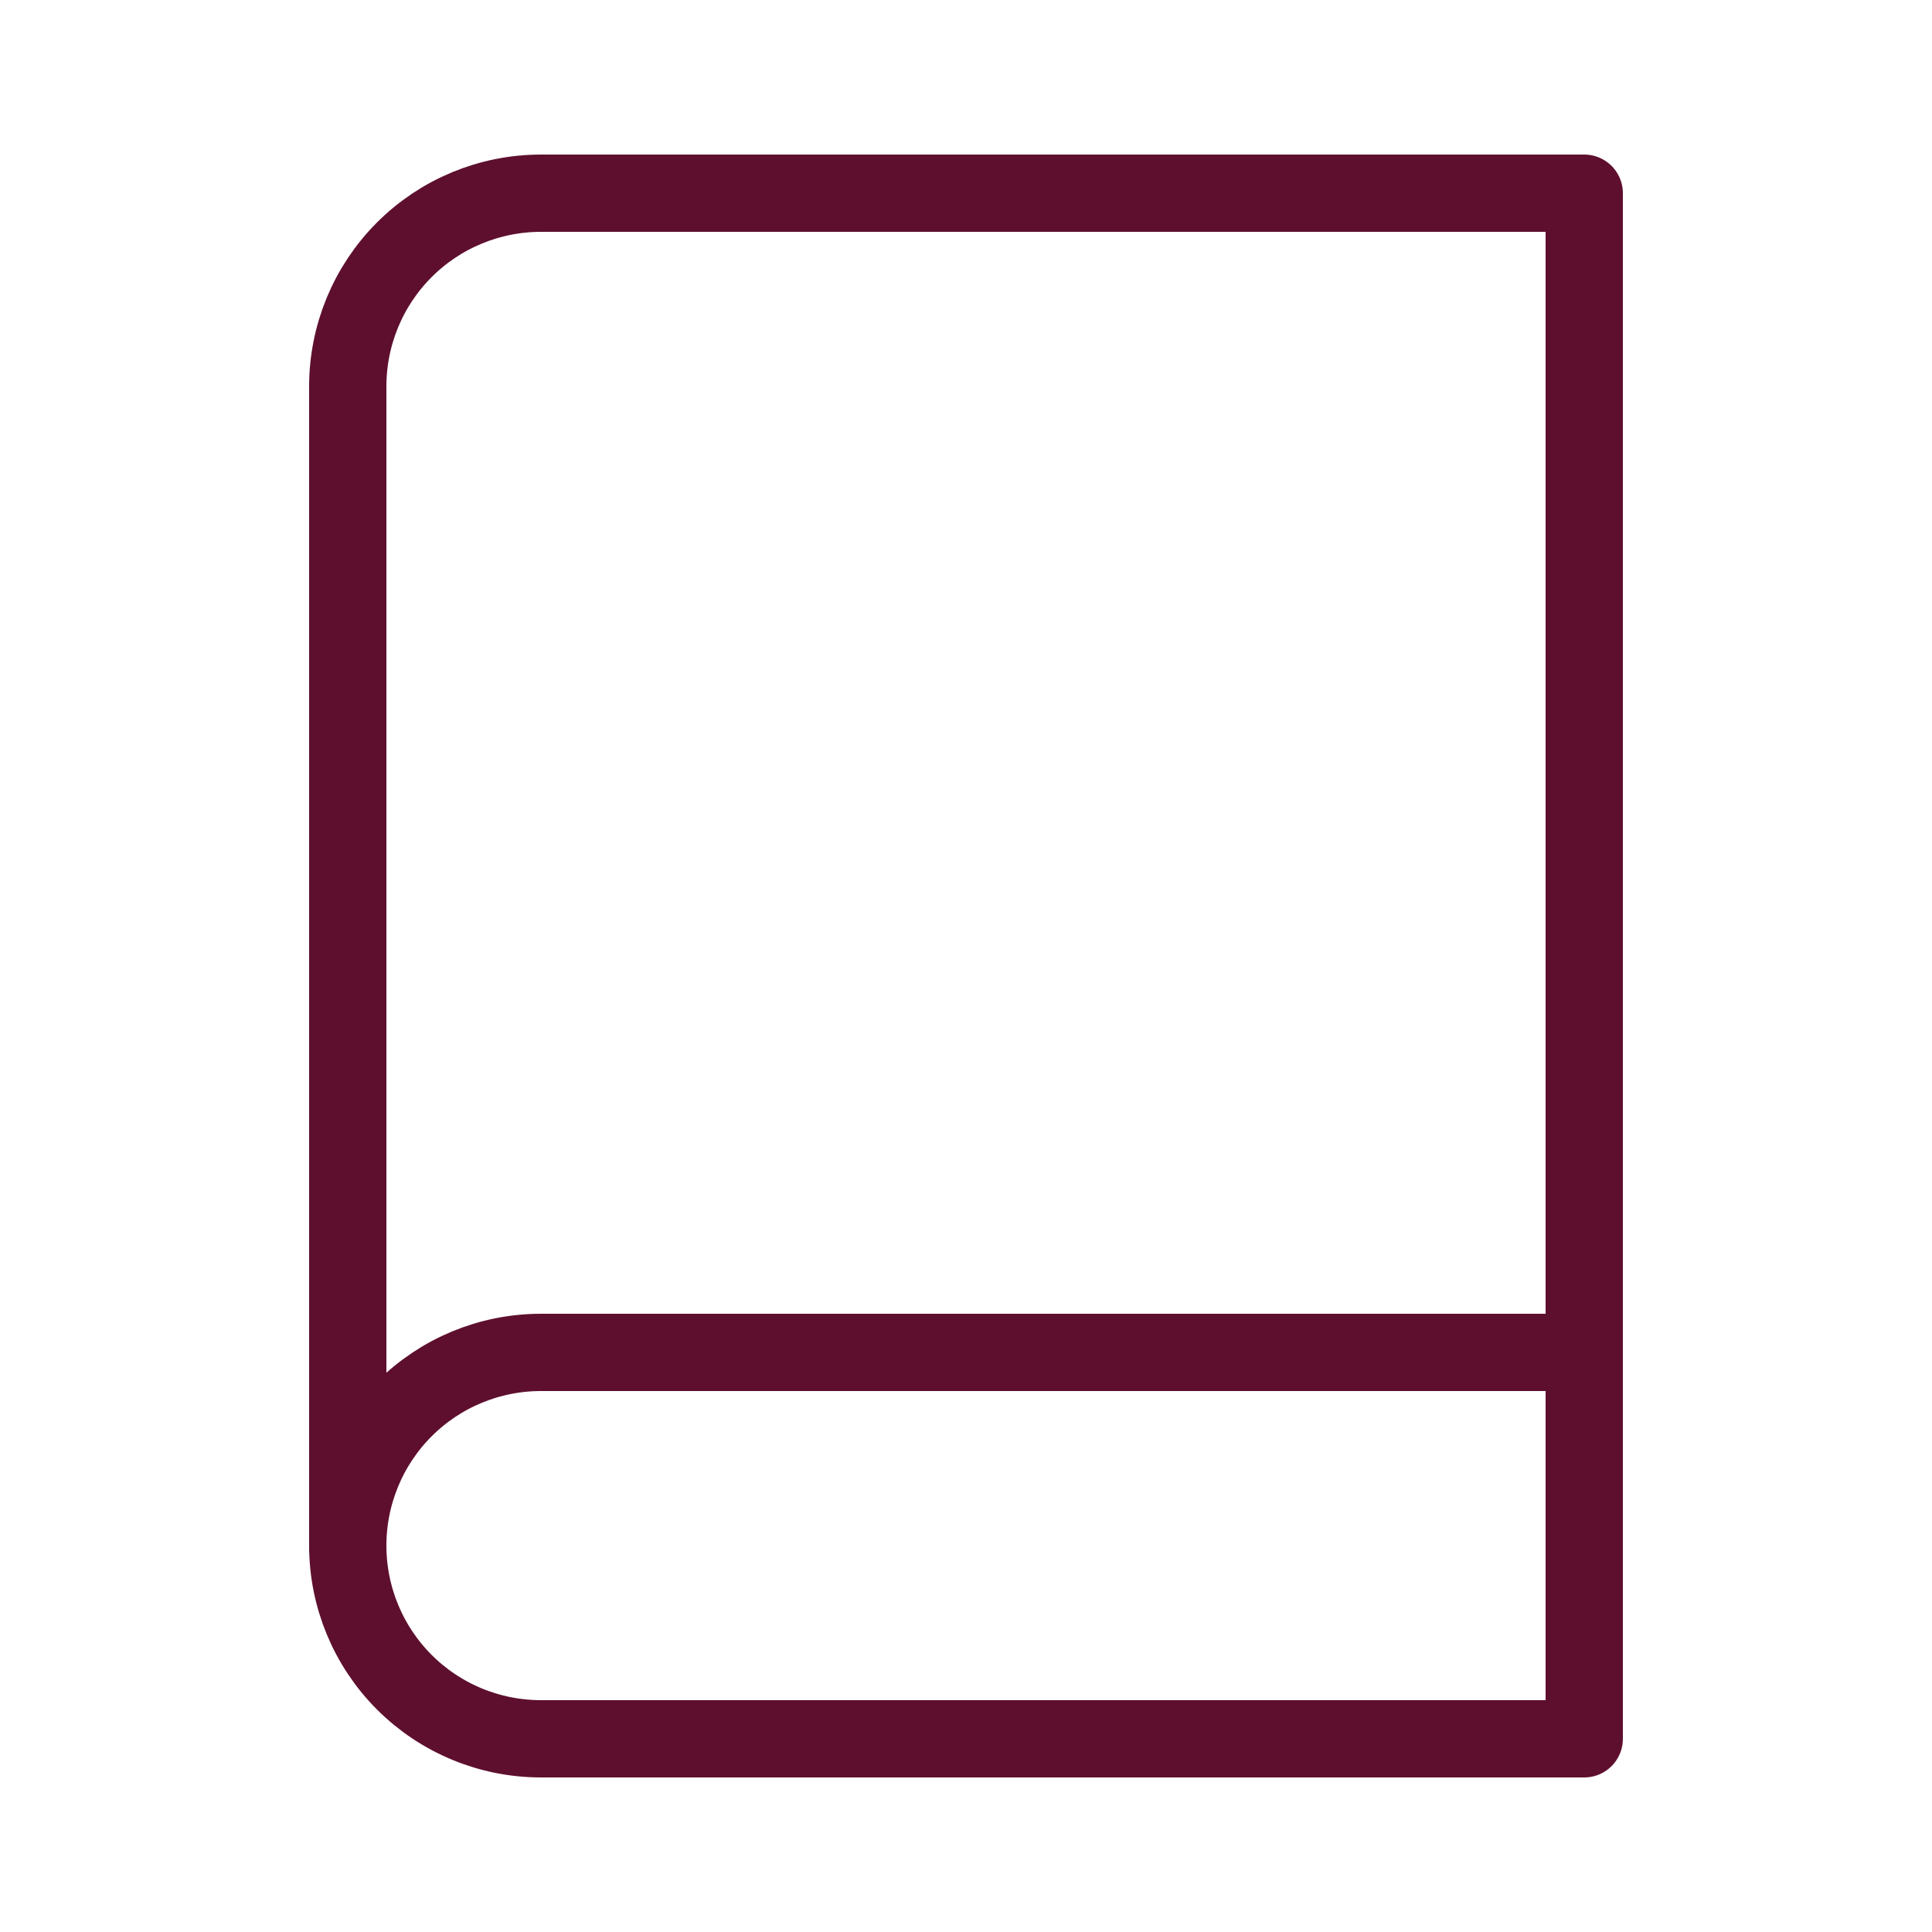
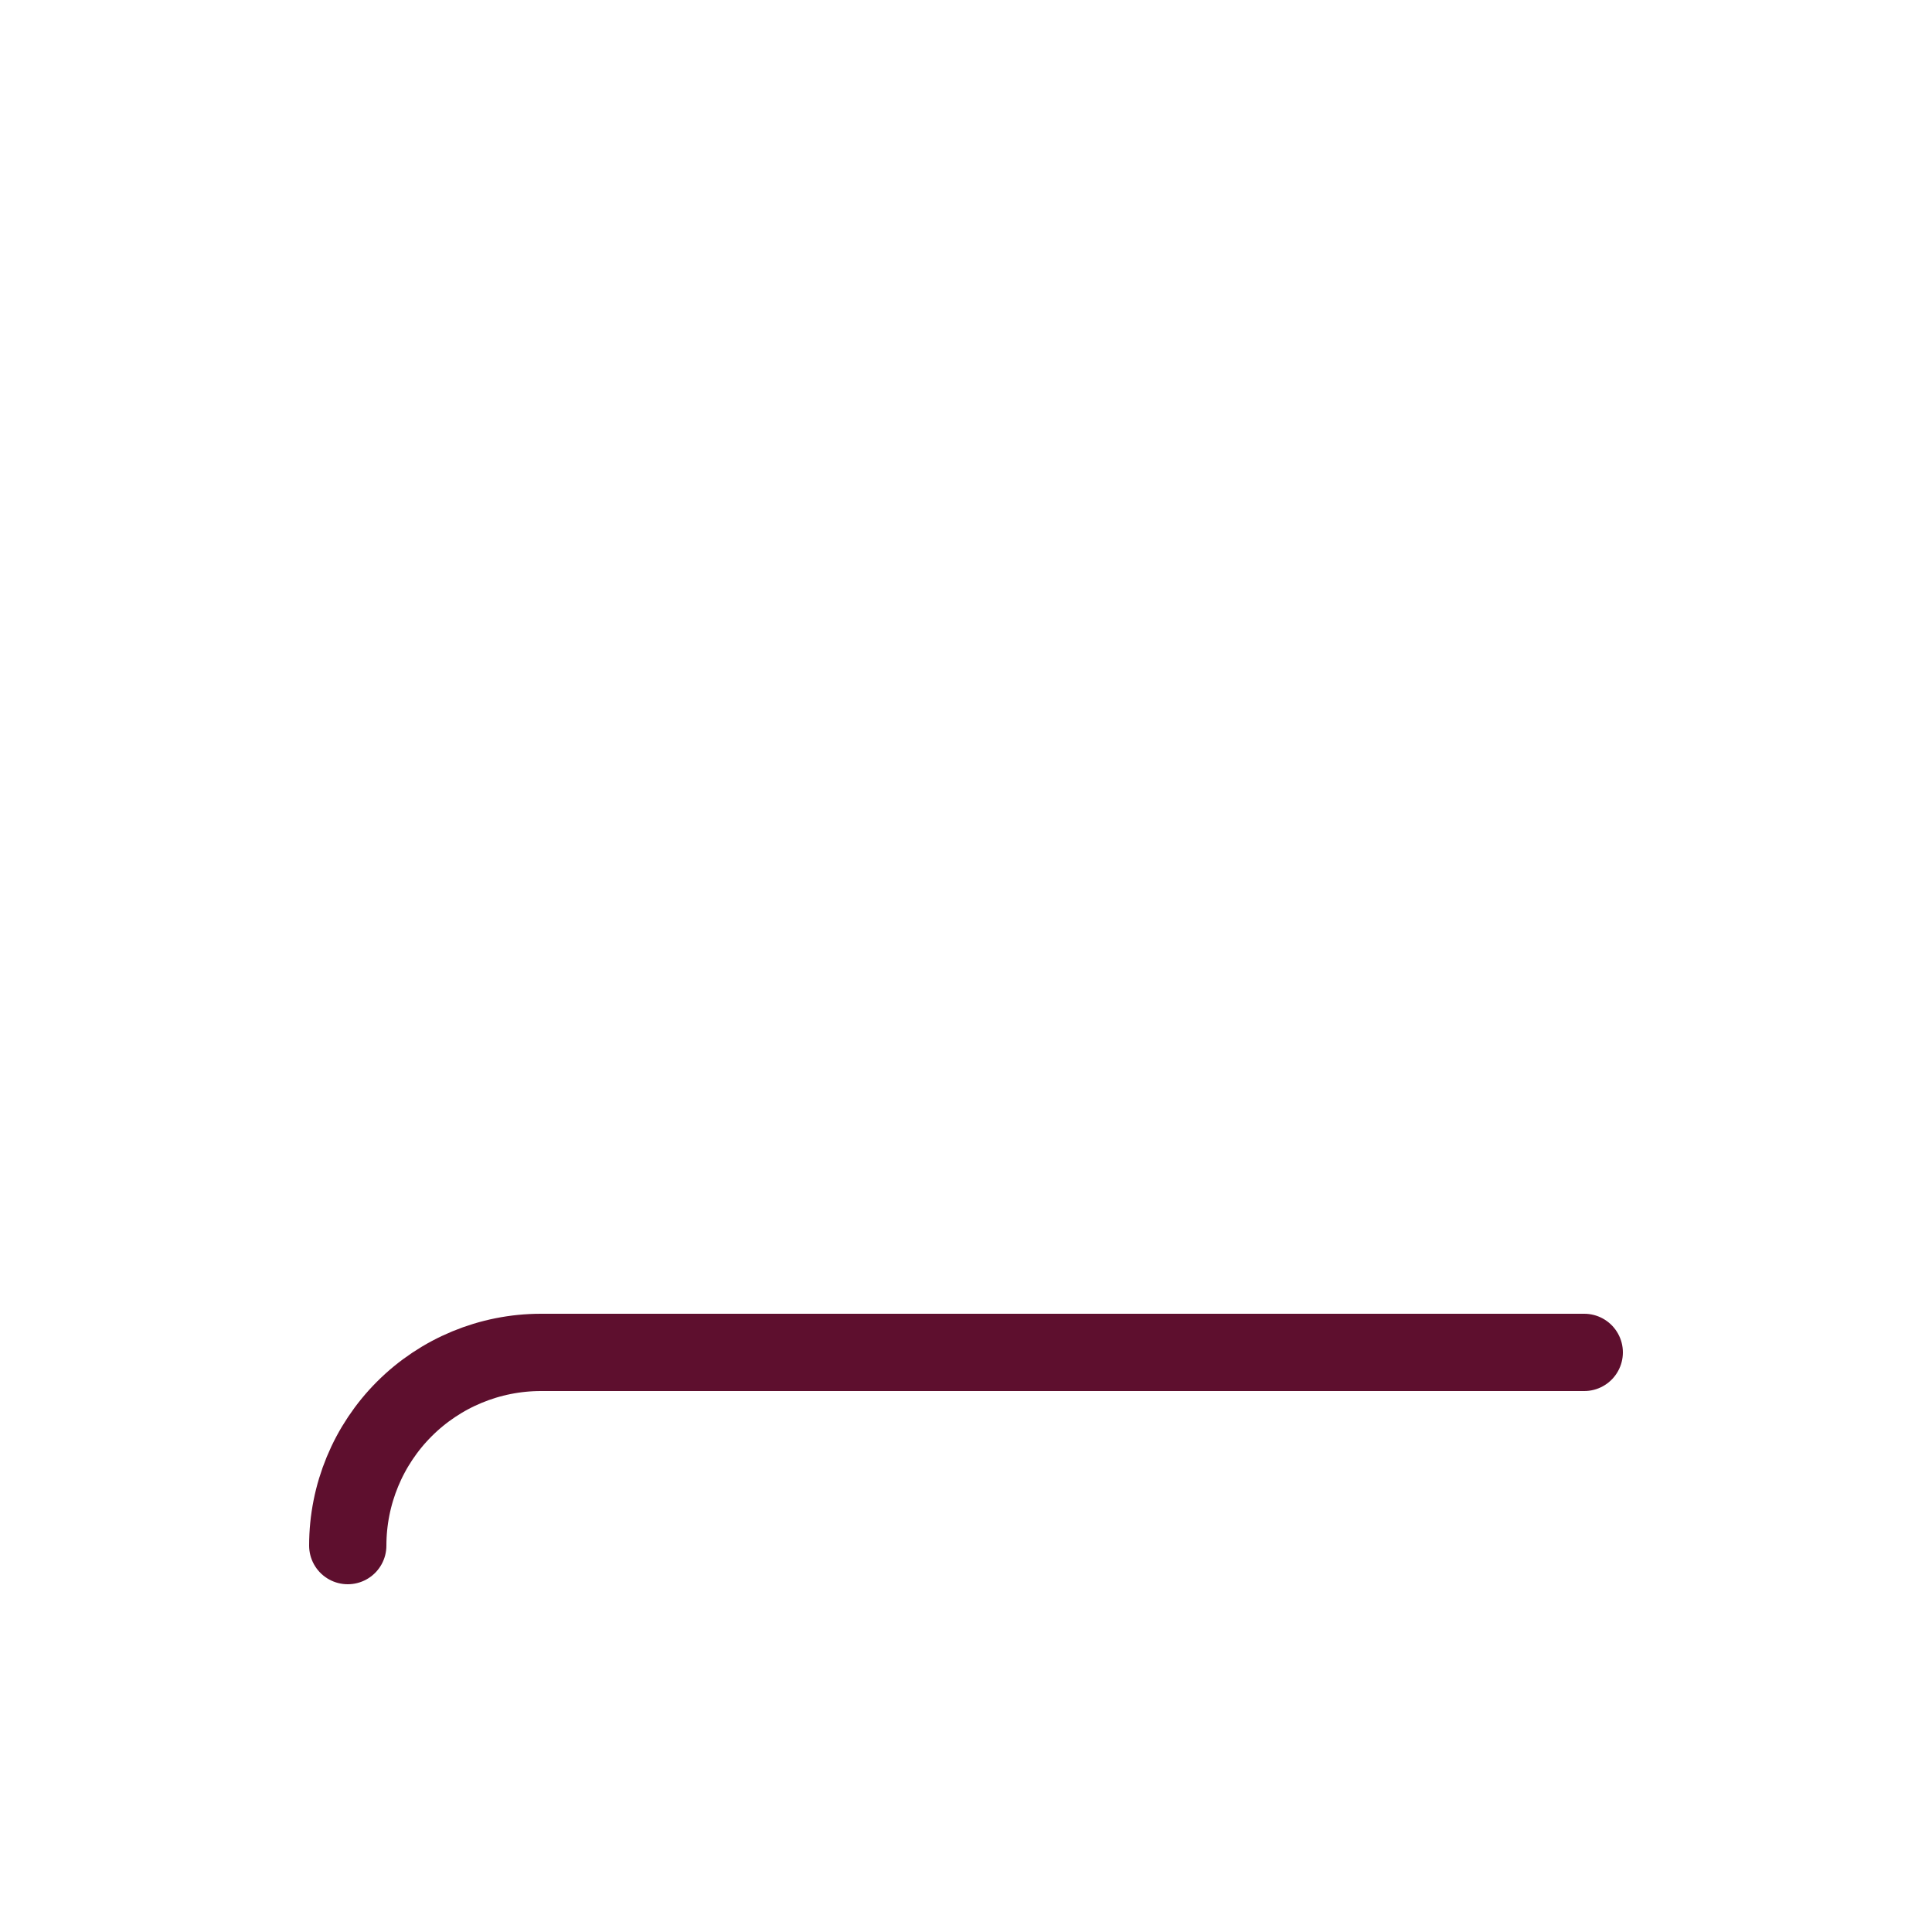
<svg xmlns="http://www.w3.org/2000/svg" width="25" height="25" viewBox="0 0 25 25" fill="none">
  <path d="M4.5 20C4.5 19.337 4.763 18.701 5.232 18.232C5.701 17.763 6.337 17.5 7 17.5H20.5" stroke="#5E0F2E" stroke-linecap="round" stroke-linejoin="round" />
-   <path d="M7 2.5H20.5V22.5H7C6.337 22.5 5.701 22.237 5.232 21.768C4.763 21.299 4.5 20.663 4.5 20V5C4.5 4.337 4.763 3.701 5.232 3.232C5.701 2.763 6.337 2.5 7 2.5Z" stroke="#5E0F2E" stroke-linecap="round" stroke-linejoin="round" />
</svg>